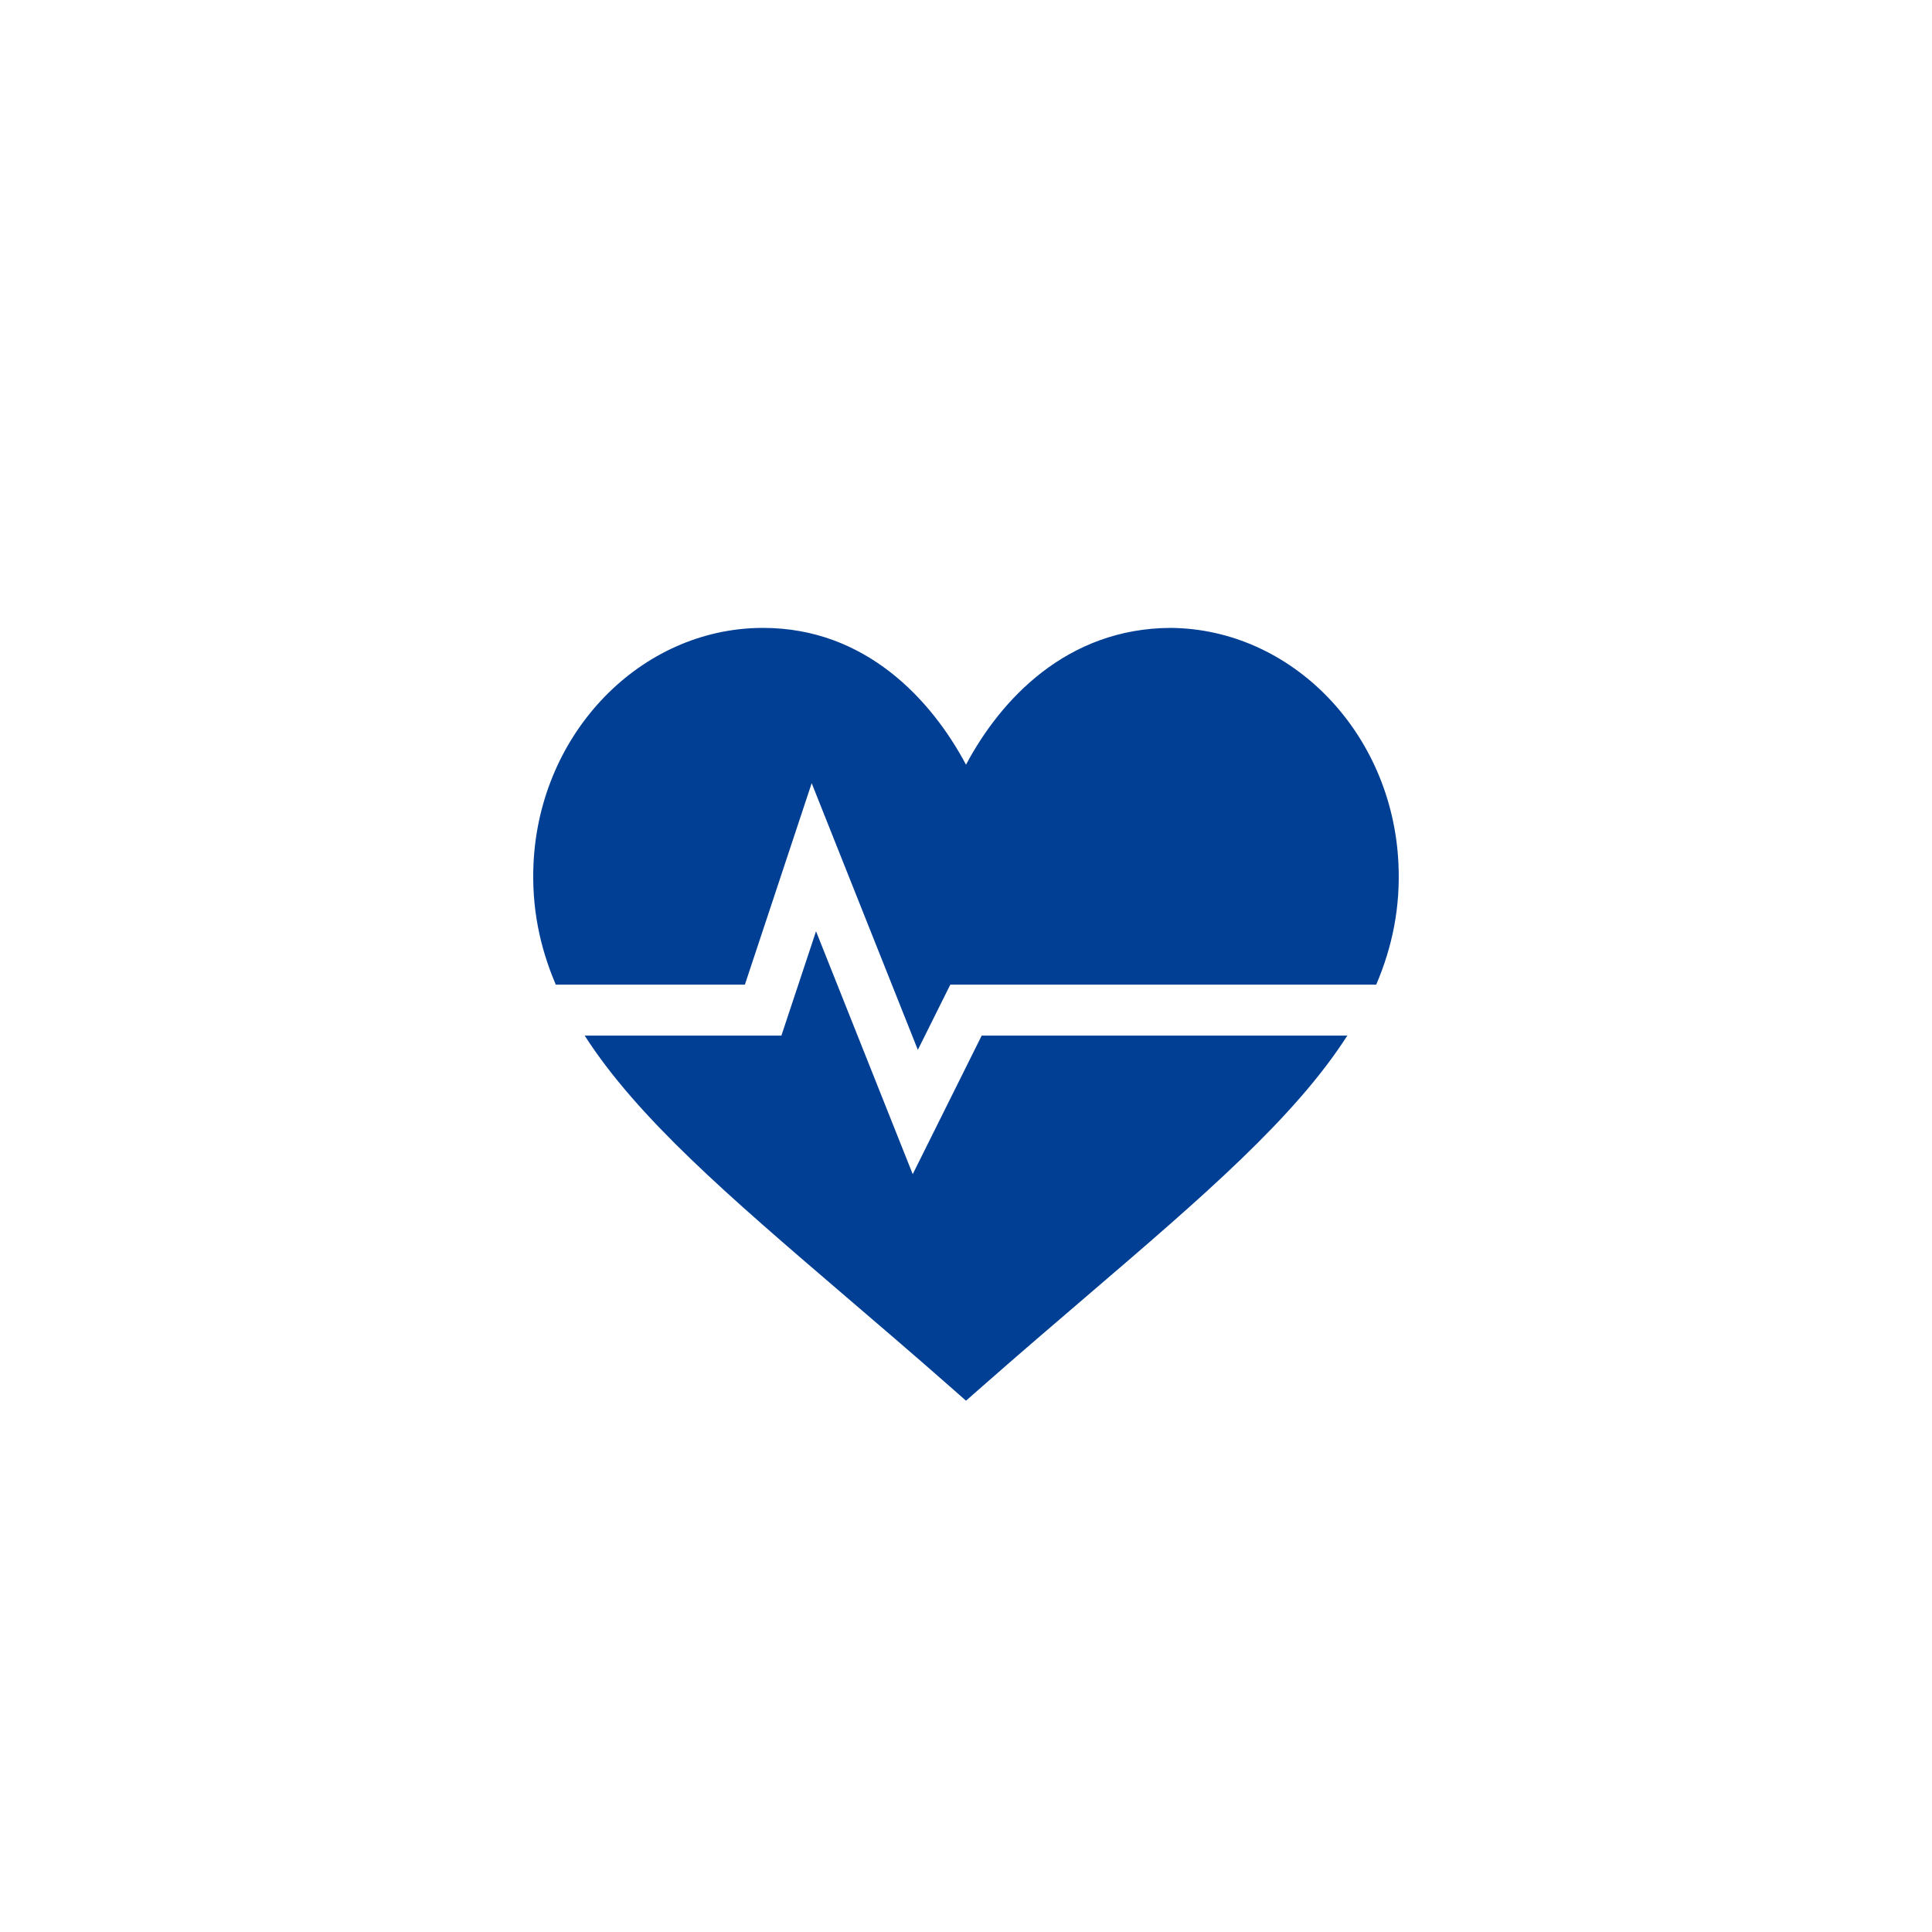
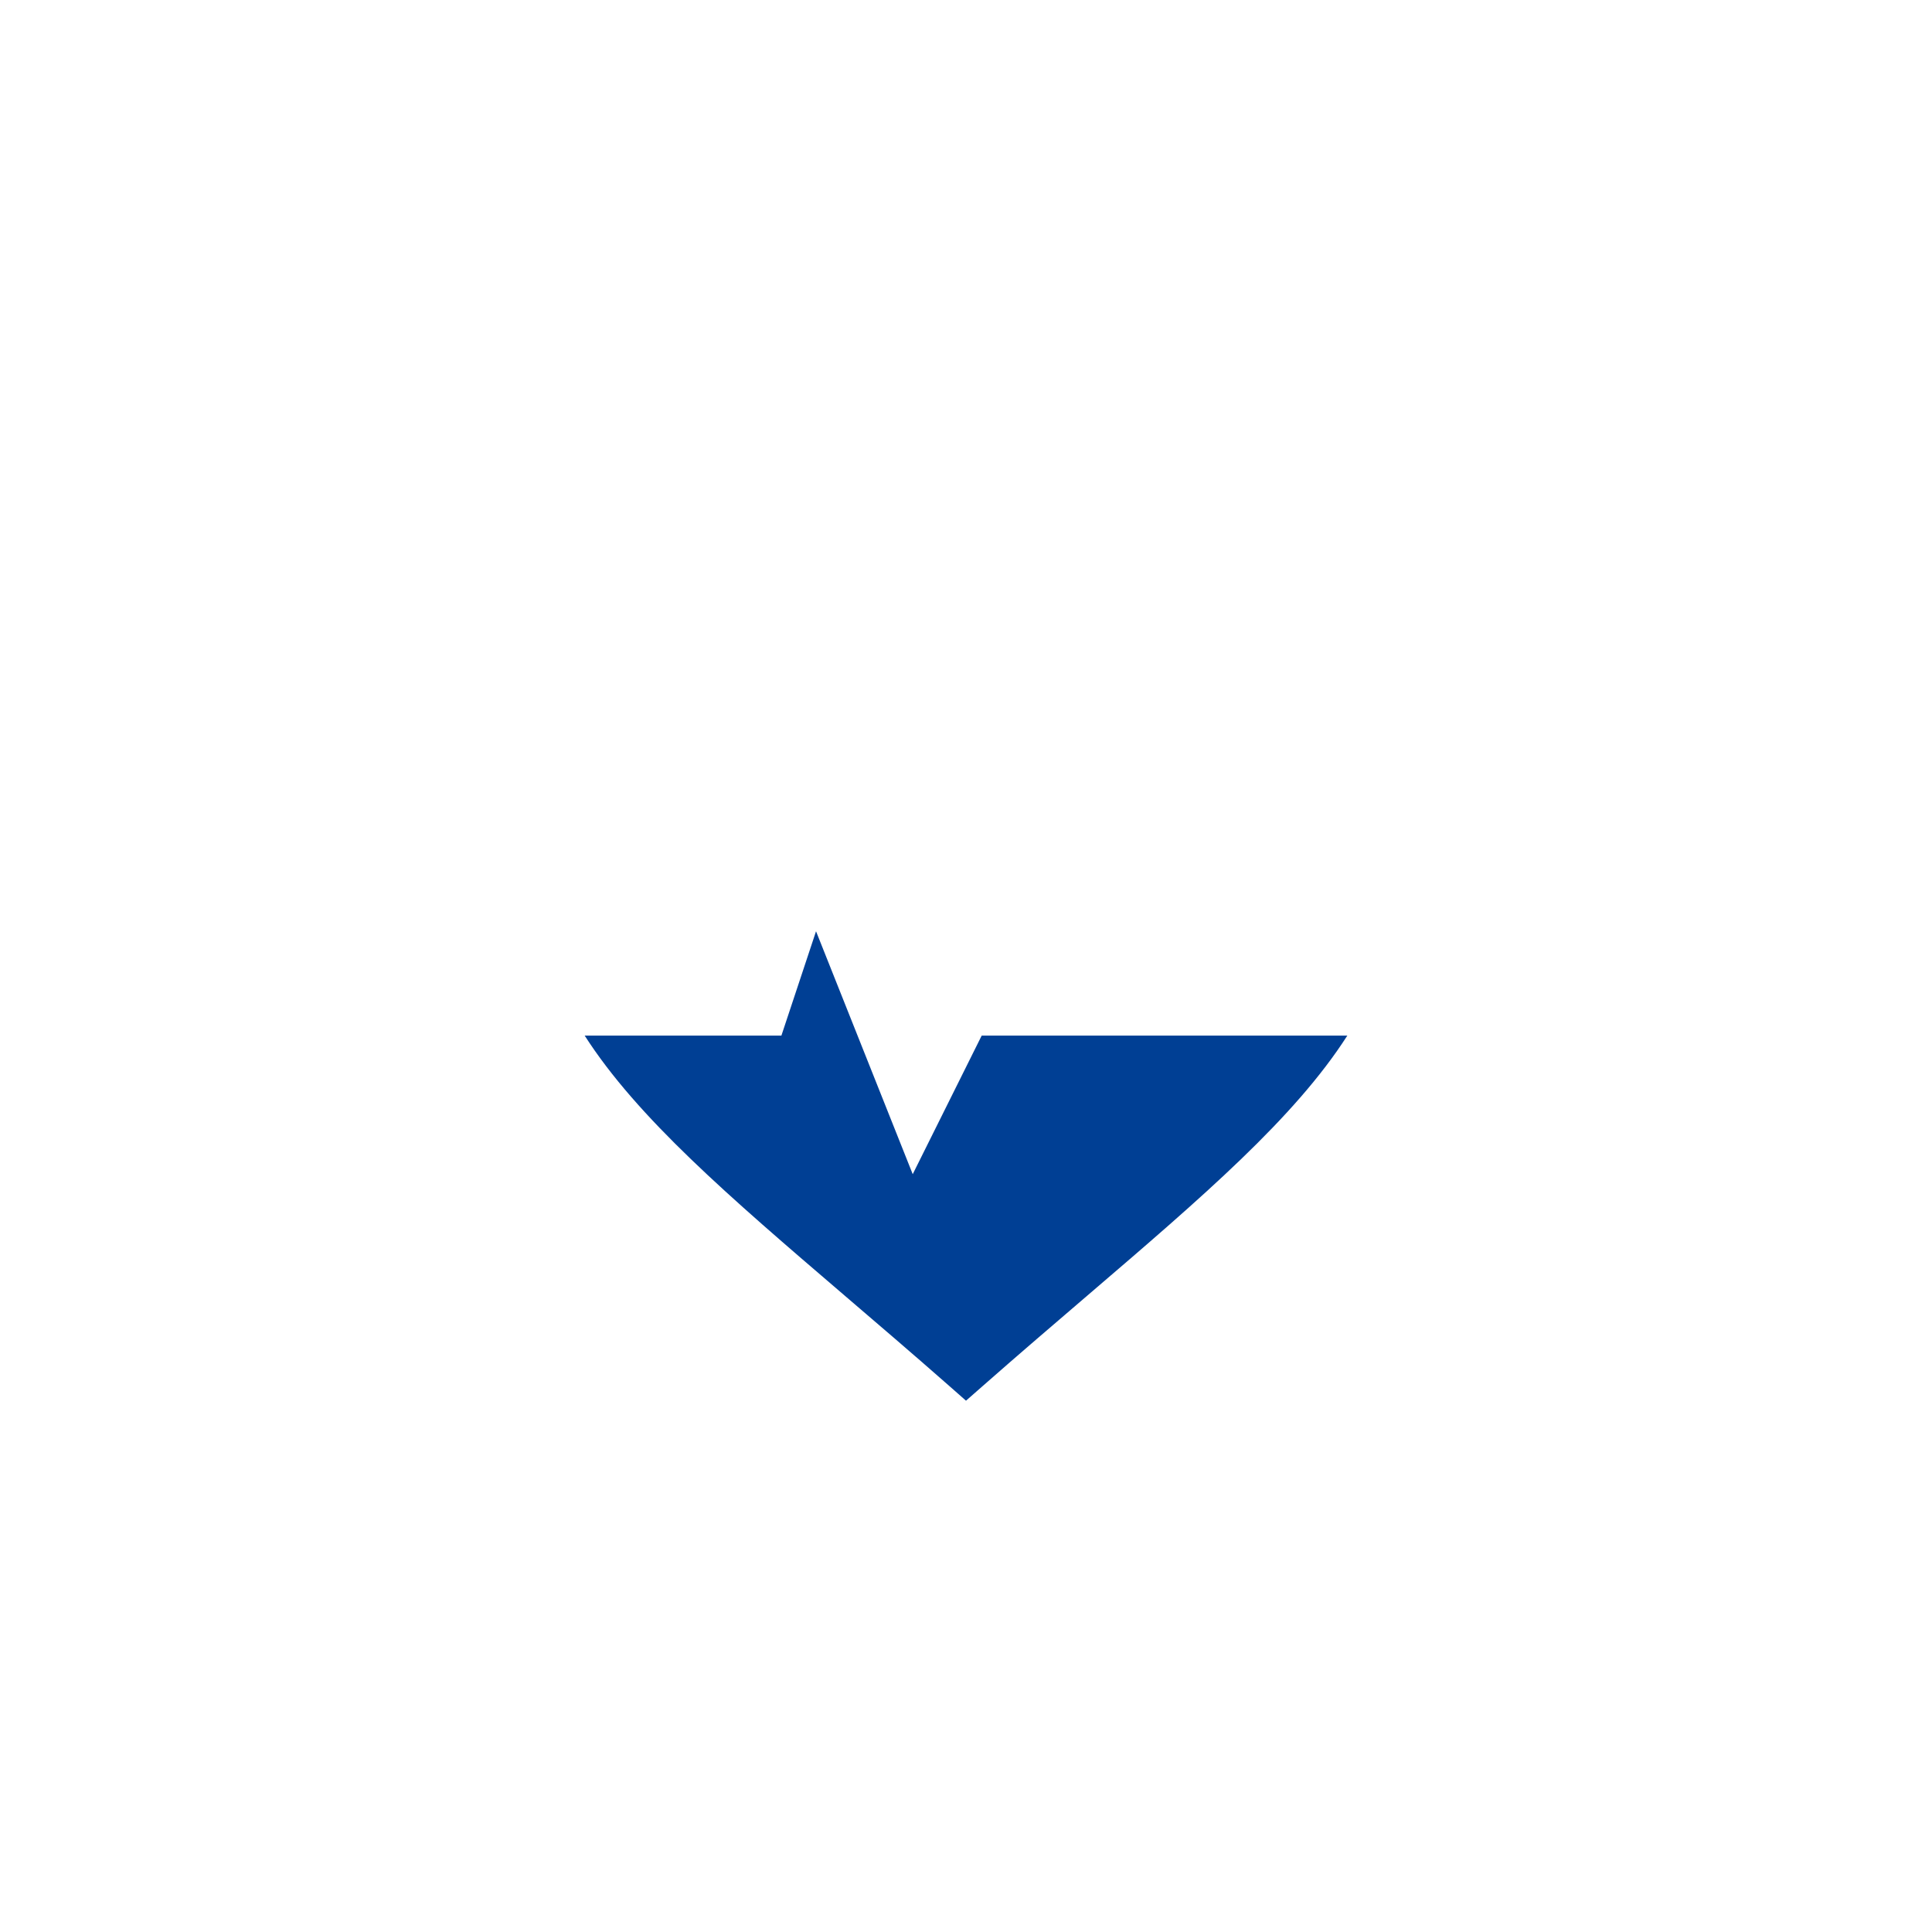
<svg xmlns="http://www.w3.org/2000/svg" width="40" height="40" viewBox="0 0 40 40" fill="none">
  <g filter="url(#filter0_d_10542_2600)">
-     <rect x="3" y="2" width="34" height="34" rx="17" fill="white" shape-rendering="crispEdges" />
    <path d="M18.897 23.31L16.895 18.281L16.178 20.441H12.105C13.197 22.144 15.09 23.77 17.48 25.817C18.163 26.402 18.891 27.024 19.655 27.696L20 28L20.346 27.696C21.11 27.024 21.837 26.402 22.52 25.817C24.91 23.77 26.803 22.144 27.895 20.441H20.325L18.897 23.31Z" fill="#003F94" />
-     <path d="M24.237 12C22.087 12.008 20.718 13.481 20 14.832C19.286 13.489 17.923 12 15.799 12H15.763C13.265 12.02 11.174 14.162 11.046 16.876C11.004 17.779 11.171 18.599 11.507 19.386H15.422L16.805 15.215L19.003 20.736L19.675 19.386H28.493C28.829 18.599 28.996 17.778 28.953 16.876C28.826 14.162 26.735 12.02 24.237 12Z" fill="#003F94" />
  </g>
  <defs>
    <filter id="filter0_d_10542_2600" x="0.7" y="0.7" width="38.6" height="38.6" filterUnits="userSpaceOnUse" color-interpolation-filters="sRGB">
      <feFlood flood-opacity="0" result="BackgroundImageFix" />
      <feColorMatrix in="SourceAlpha" type="matrix" values="0 0 0 0 0 0 0 0 0 0 0 0 0 0 0 0 0 0 127 0" result="hardAlpha" />
      <feOffset dy="1" />
      <feGaussianBlur stdDeviation="1.15" />
      <feComposite in2="hardAlpha" operator="out" />
      <feColorMatrix type="matrix" values="0 0 0 0 0 0 0 0 0 0 0 0 0 0 0 0 0 0 0.15 0" />
      <feBlend mode="normal" in2="BackgroundImageFix" result="effect1_dropShadow_10542_2600" />
      <feBlend mode="normal" in="SourceGraphic" in2="effect1_dropShadow_10542_2600" result="shape" />
    </filter>
  </defs>
</svg>